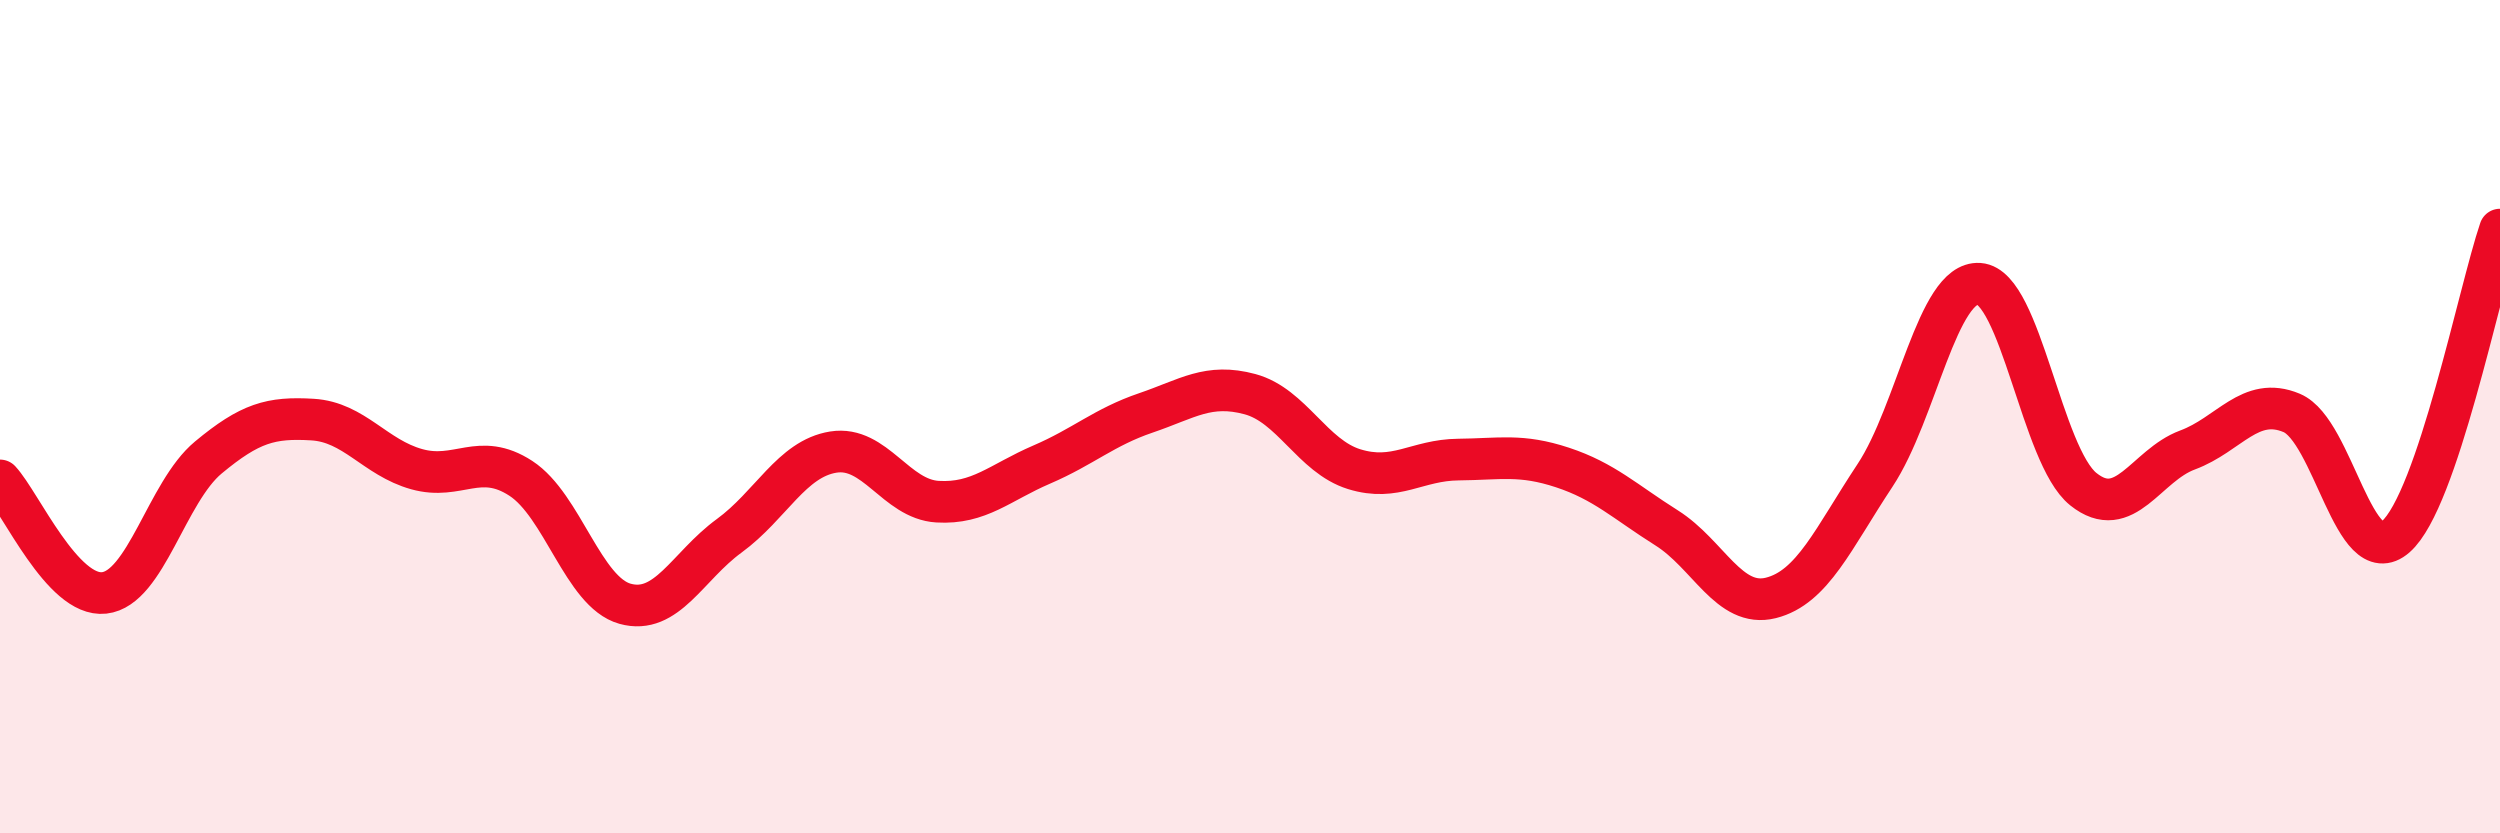
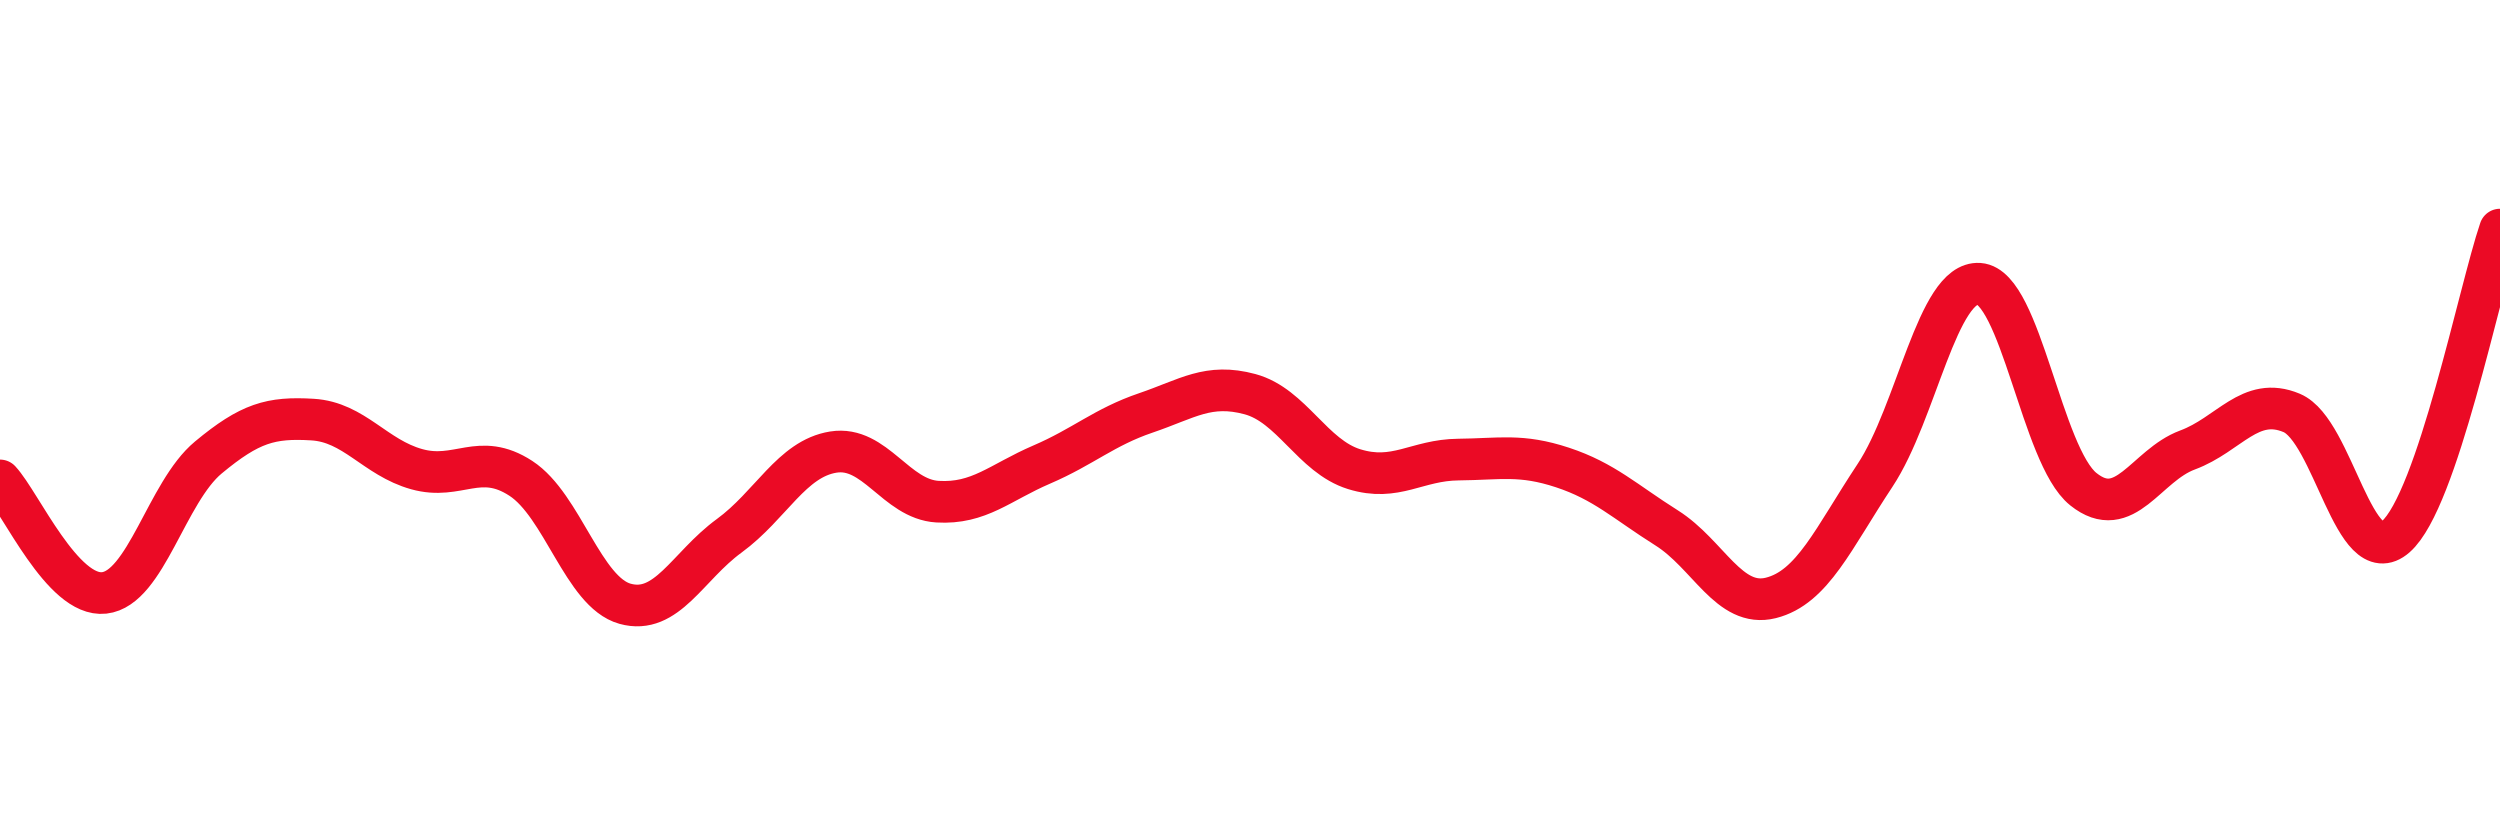
<svg xmlns="http://www.w3.org/2000/svg" width="60" height="20" viewBox="0 0 60 20">
-   <path d="M 0,11.53 C 0.5,12.07 1.5,14.34 2.5,14.23 C 3.5,14.12 4,11.81 5,10.98 C 6,10.15 6.5,10.01 7.5,10.07 C 8.5,10.13 9,10.98 10,11.26 C 11,11.54 11.5,10.83 12.5,11.48 C 13.5,12.13 14,14.21 15,14.49 C 16,14.77 16.5,13.59 17.5,12.86 C 18.5,12.13 19,11.01 20,10.85 C 21,10.69 21.5,11.98 22.5,12.04 C 23.5,12.1 24,11.58 25,11.15 C 26,10.72 26.5,10.25 27.5,9.91 C 28.5,9.57 29,9.19 30,9.46 C 31,9.73 31.5,10.95 32.5,11.26 C 33.5,11.57 34,11.04 35,11.03 C 36,11.02 36.5,10.89 37.5,11.22 C 38.5,11.55 39,12.04 40,12.67 C 41,13.3 41.5,14.6 42.5,14.35 C 43.5,14.1 44,12.92 45,11.41 C 46,9.9 46.5,6.74 47.5,6.81 C 48.5,6.88 49,10.94 50,11.74 C 51,12.54 51.5,11.17 52.5,10.8 C 53.5,10.43 54,9.49 55,9.91 C 56,10.33 56.5,13.76 57.5,12.88 C 58.5,12 59.5,6.98 60,5.51L60 20L0 20Z" fill="#EB0A25" opacity="0.1" stroke-linecap="round" stroke-linejoin="round" />
  <path d="M 0,11.53 C 0.5,12.07 1.5,14.34 2.5,14.23 C 3.5,14.12 4,11.81 5,10.98 C 6,10.15 6.5,10.01 7.5,10.07 C 8.5,10.13 9,10.98 10,11.26 C 11,11.54 11.5,10.83 12.5,11.48 C 13.5,12.13 14,14.21 15,14.49 C 16,14.77 16.5,13.59 17.5,12.86 C 18.5,12.13 19,11.01 20,10.85 C 21,10.69 21.5,11.98 22.5,12.04 C 23.5,12.1 24,11.58 25,11.15 C 26,10.72 26.5,10.25 27.5,9.91 C 28.5,9.57 29,9.19 30,9.46 C 31,9.73 31.5,10.95 32.5,11.26 C 33.5,11.57 34,11.04 35,11.03 C 36,11.02 36.5,10.89 37.5,11.22 C 38.5,11.55 39,12.04 40,12.67 C 41,13.3 41.5,14.6 42.5,14.35 C 43.5,14.1 44,12.92 45,11.41 C 46,9.9 46.5,6.74 47.5,6.81 C 48.5,6.88 49,10.94 50,11.74 C 51,12.54 51.5,11.17 52.5,10.8 C 53.5,10.43 54,9.49 55,9.91 C 56,10.33 56.5,13.76 57.5,12.88 C 58.5,12 59.5,6.98 60,5.51" stroke="#EB0A25" stroke-width="1" fill="none" stroke-linecap="round" stroke-linejoin="round" />
</svg>